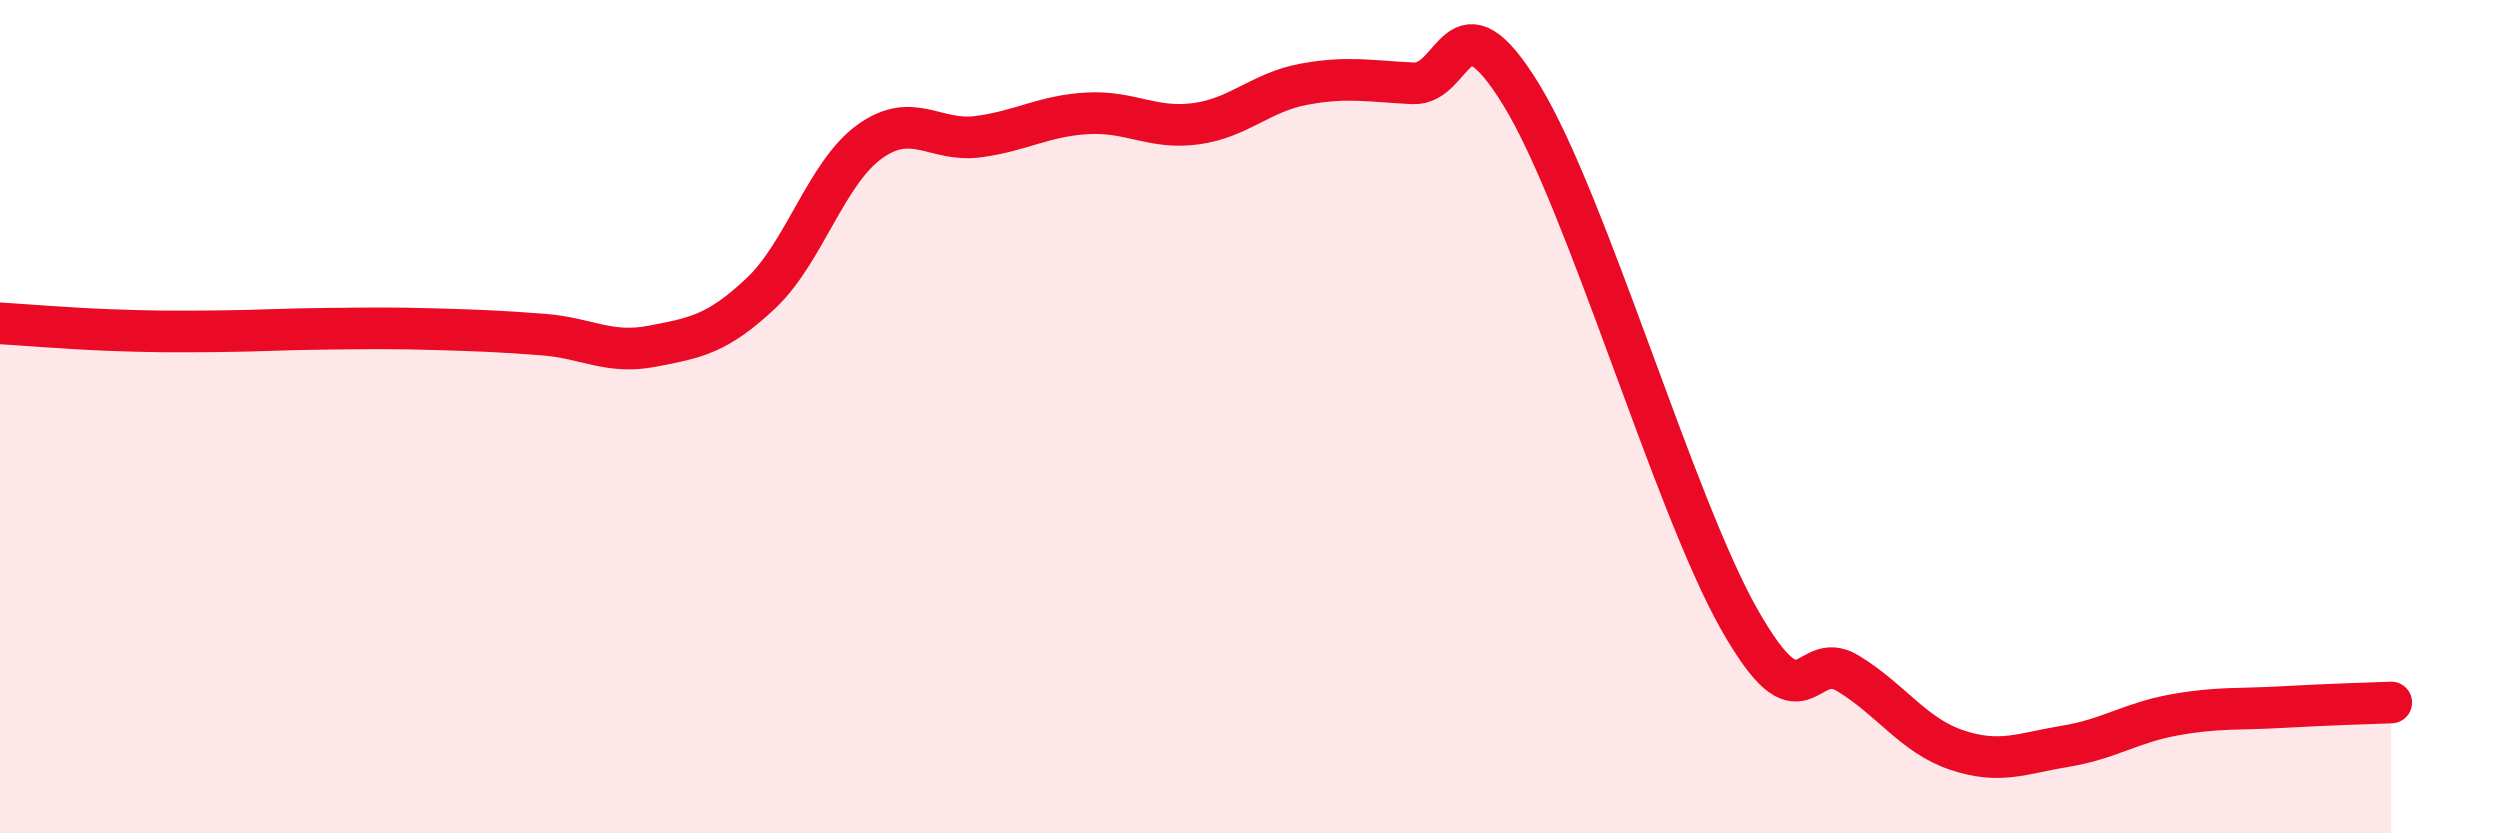
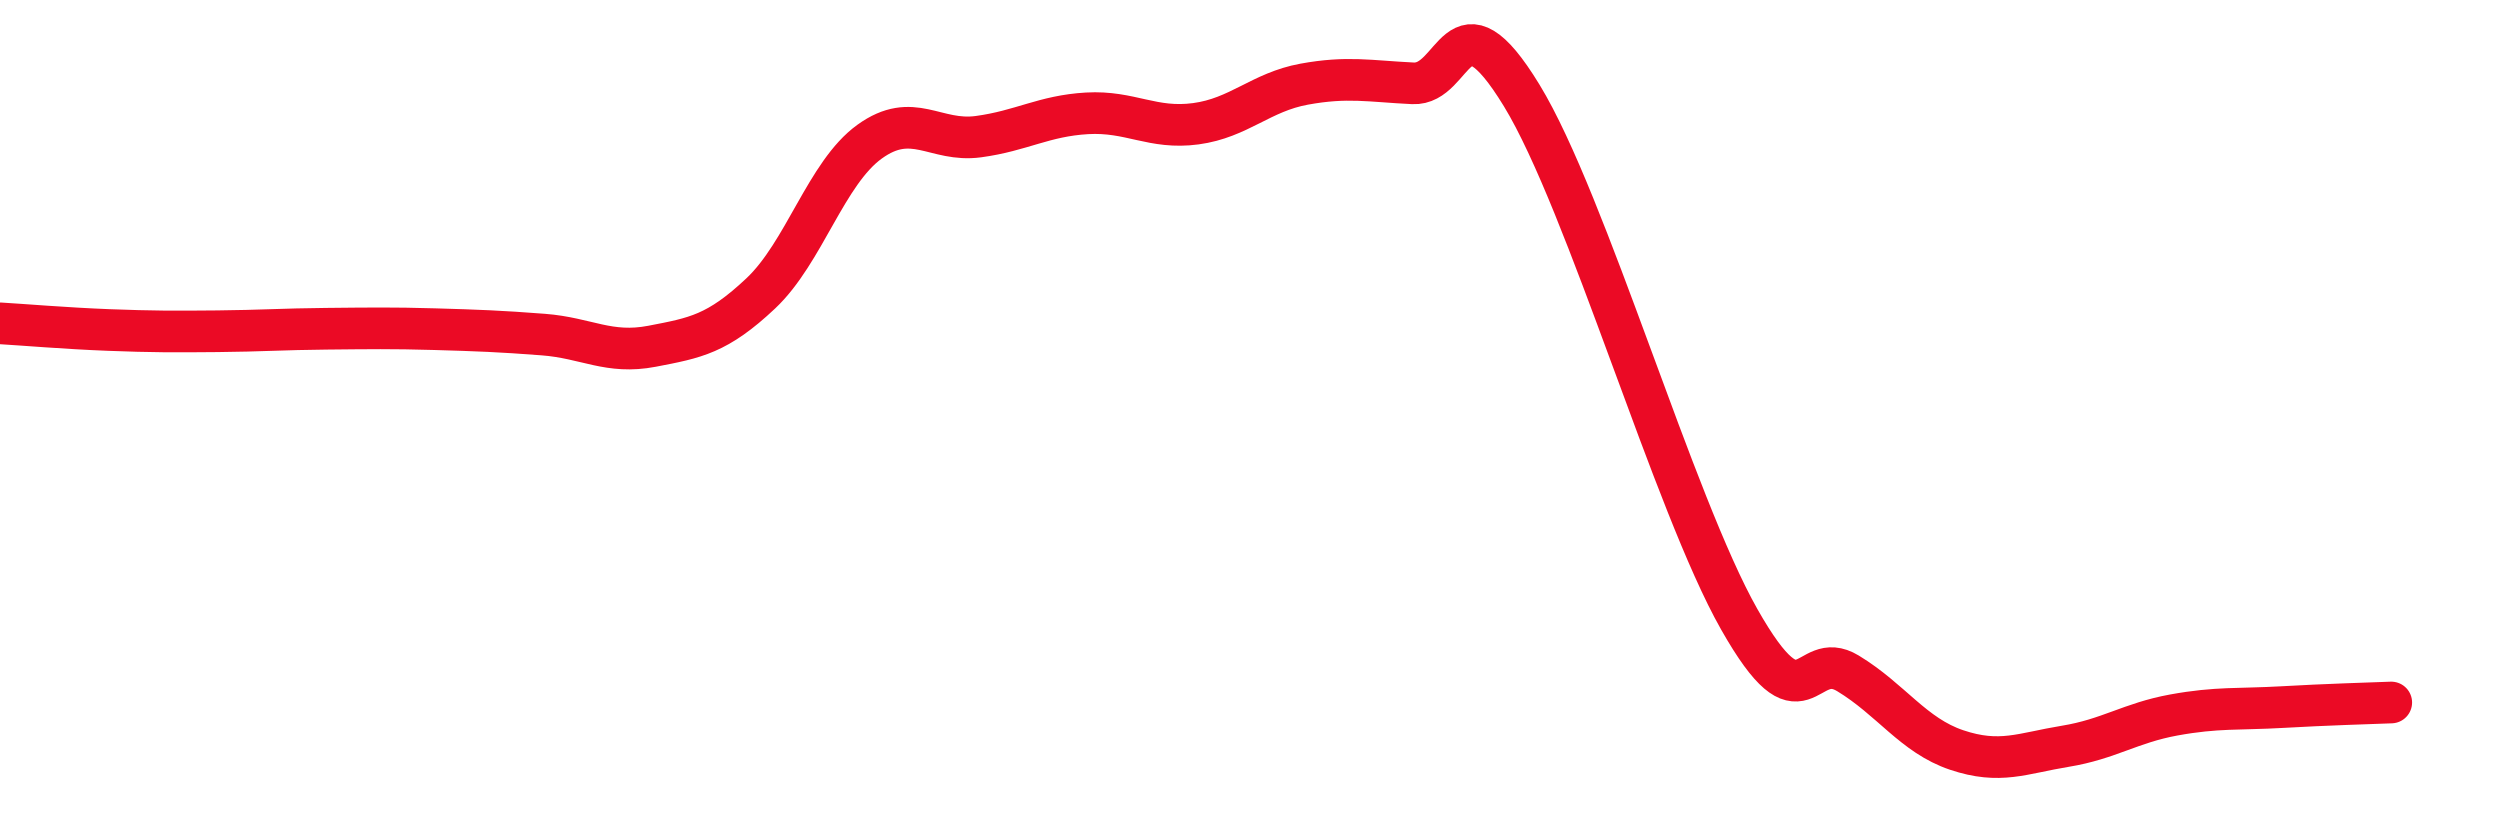
<svg xmlns="http://www.w3.org/2000/svg" width="60" height="20" viewBox="0 0 60 20">
-   <path d="M 0,7.76 C 0.52,7.79 1.57,7.88 2.61,7.92 C 3.65,7.96 4.18,7.96 5.22,7.95 C 6.26,7.94 6.79,7.9 7.83,7.89 C 8.87,7.88 9.39,7.87 10.43,7.9 C 11.47,7.93 12,7.95 13.04,8.03 C 14.08,8.11 14.61,8.51 15.65,8.31 C 16.69,8.11 17.22,8.02 18.26,7.04 C 19.3,6.06 19.83,4.15 20.87,3.4 C 21.91,2.65 22.44,3.42 23.48,3.28 C 24.52,3.14 25.05,2.78 26.09,2.72 C 27.13,2.66 27.66,3.11 28.7,2.97 C 29.74,2.83 30.26,2.21 31.3,2.02 C 32.34,1.83 32.87,1.95 33.91,2 C 34.95,2.05 34.95,-0.28 36.52,2.29 C 38.09,4.86 40.17,12.09 41.74,14.86 C 43.31,17.63 43.31,15.53 44.35,16.16 C 45.39,16.79 45.92,17.65 46.96,18 C 48,18.35 48.53,18.08 49.57,17.91 C 50.61,17.74 51.13,17.35 52.17,17.16 C 53.21,16.97 53.74,17.03 54.78,16.97 C 55.82,16.91 56.87,16.88 57.39,16.86L57.39 20L0 20Z" fill="#EB0A25" opacity="0.1" stroke-linecap="round" stroke-linejoin="round" />
  <path d="M 0,7.76 C 0.52,7.79 1.57,7.88 2.61,7.92 C 3.65,7.96 4.18,7.96 5.22,7.95 C 6.26,7.94 6.79,7.9 7.83,7.89 C 8.87,7.88 9.39,7.87 10.43,7.9 C 11.47,7.93 12,7.95 13.04,8.03 C 14.08,8.11 14.61,8.51 15.65,8.31 C 16.69,8.11 17.22,8.02 18.26,7.04 C 19.3,6.06 19.83,4.15 20.87,3.4 C 21.91,2.65 22.44,3.42 23.48,3.28 C 24.52,3.14 25.05,2.78 26.09,2.72 C 27.13,2.66 27.66,3.11 28.7,2.97 C 29.74,2.83 30.26,2.21 31.3,2.02 C 32.34,1.83 32.87,1.95 33.91,2 C 34.95,2.05 34.95,-0.28 36.52,2.29 C 38.09,4.86 40.17,12.09 41.74,14.86 C 43.31,17.63 43.31,15.53 44.35,16.16 C 45.39,16.79 45.92,17.65 46.96,18 C 48,18.35 48.53,18.08 49.57,17.91 C 50.61,17.74 51.13,17.35 52.17,17.16 C 53.21,16.97 53.74,17.03 54.78,16.97 C 55.82,16.91 56.87,16.88 57.39,16.86" stroke="#EB0A25" stroke-width="1" fill="none" stroke-linecap="round" stroke-linejoin="round" />
</svg>